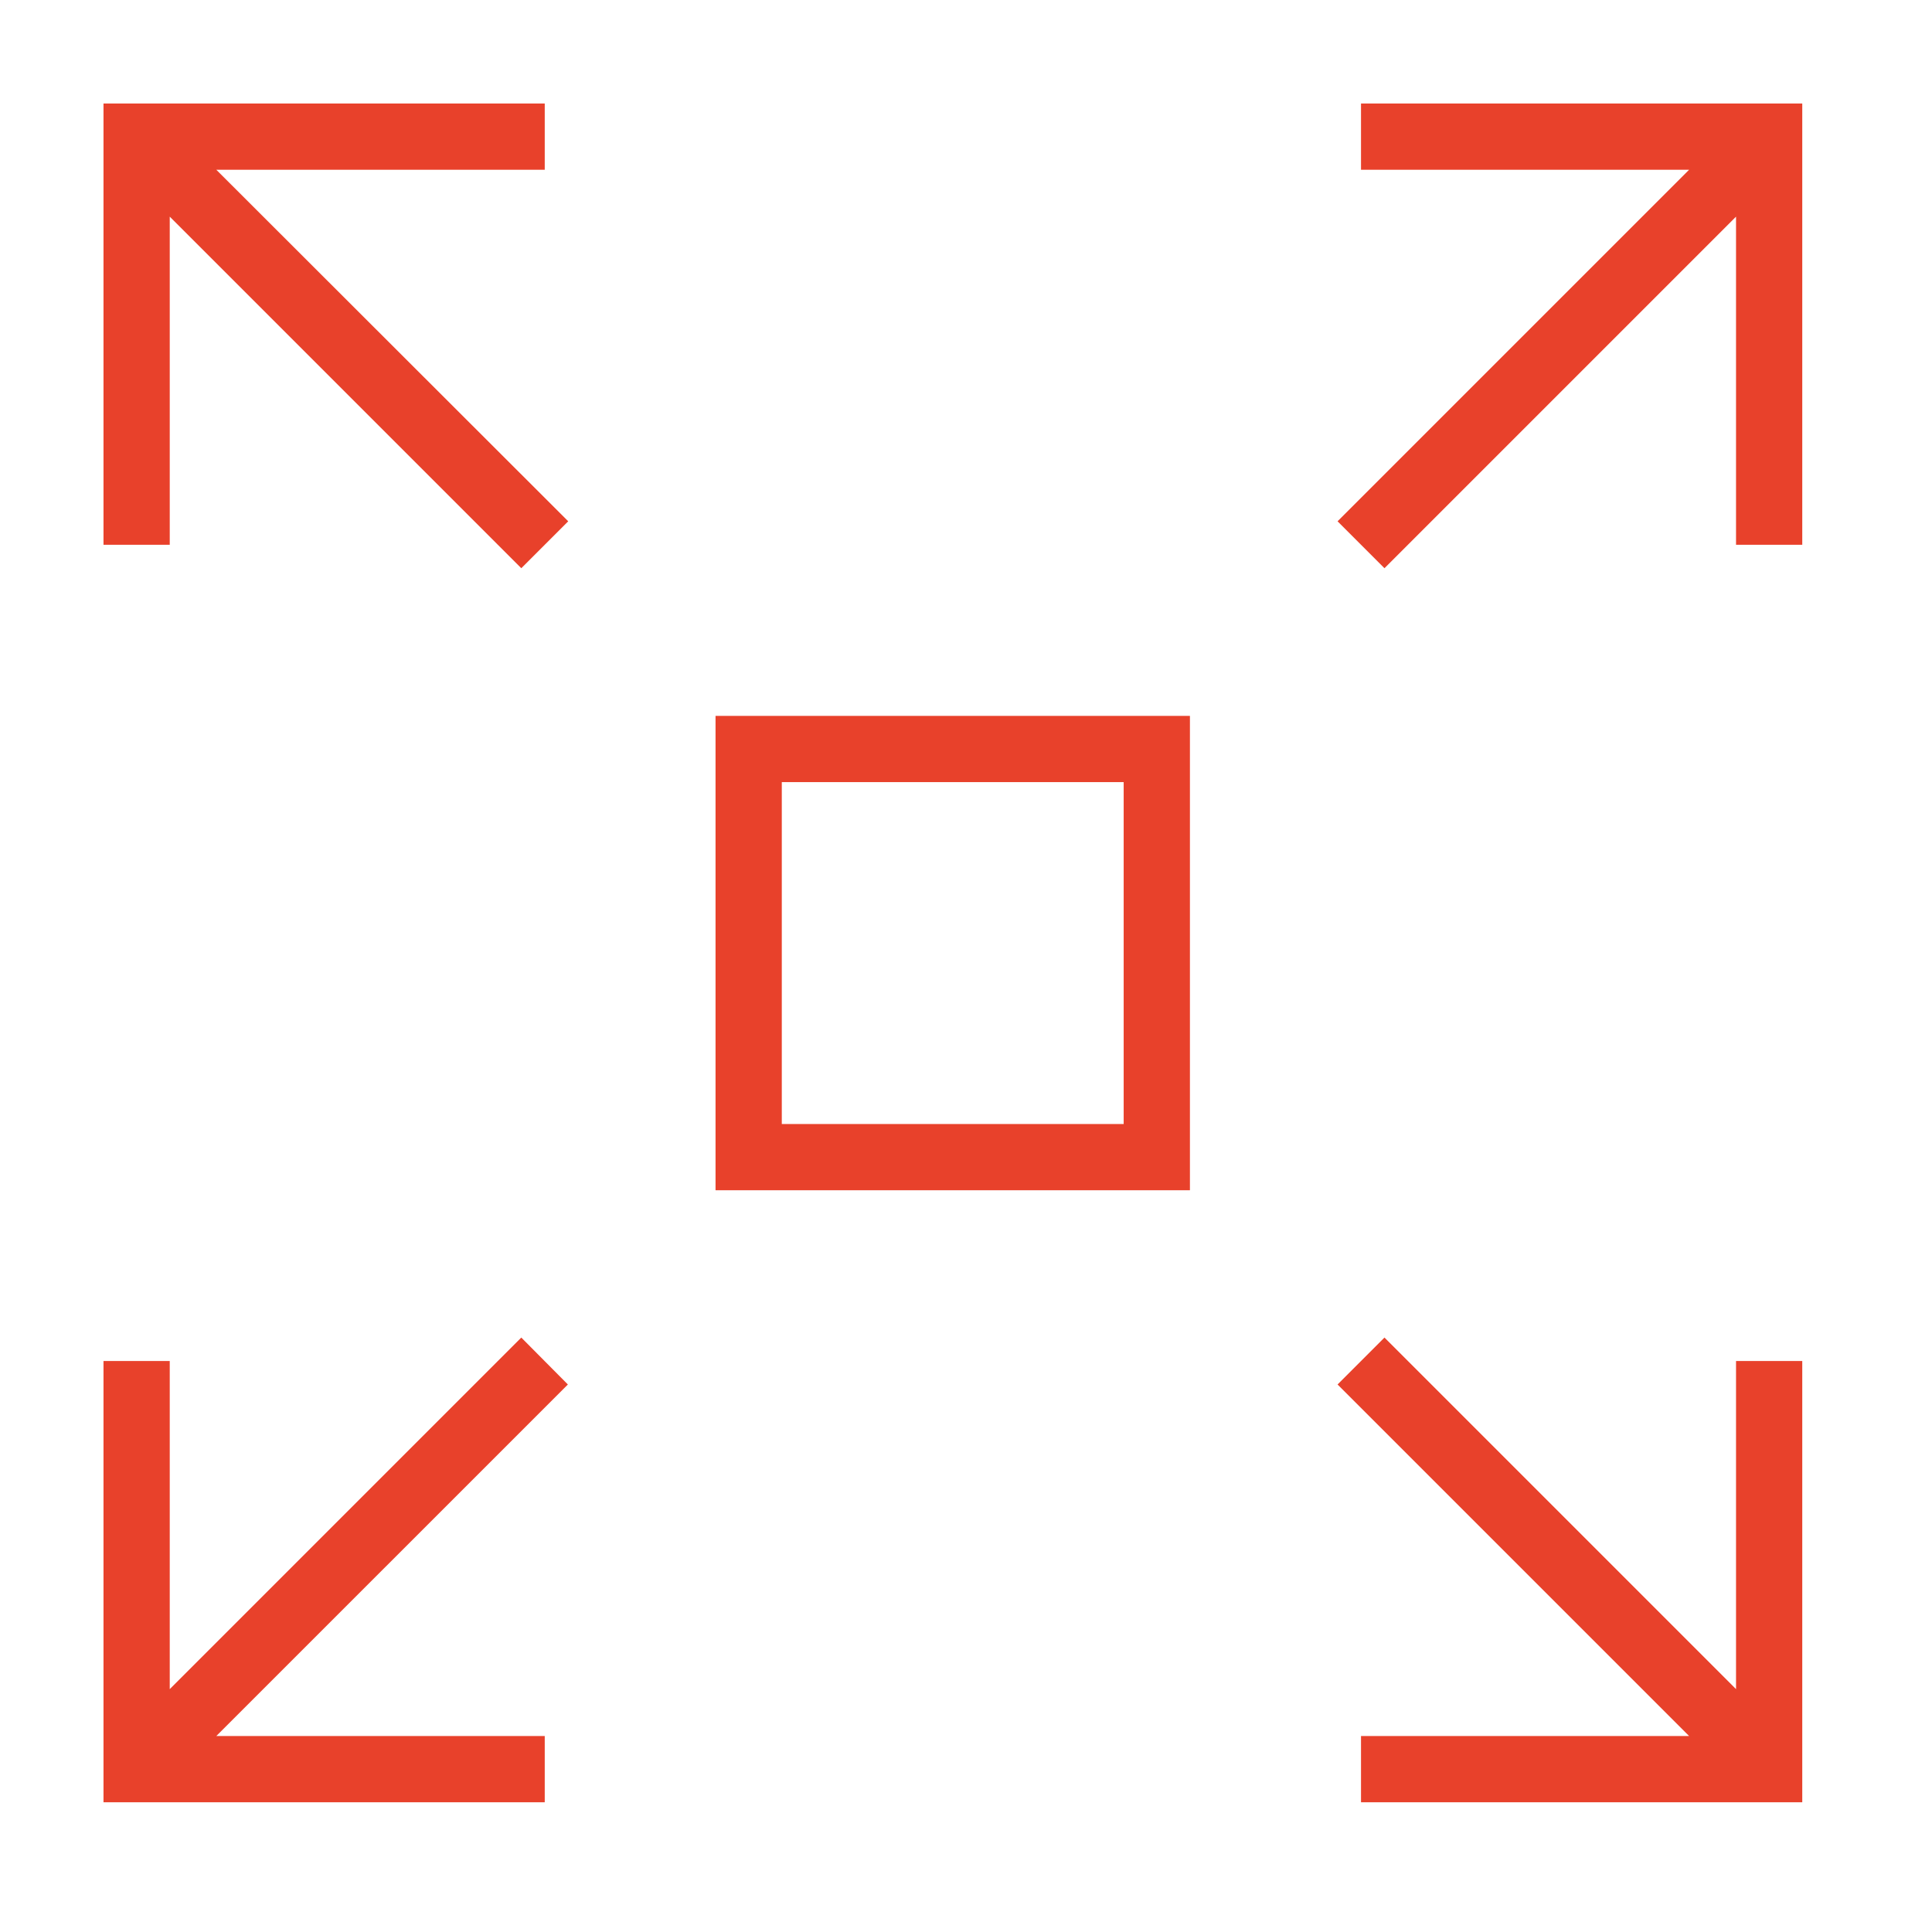
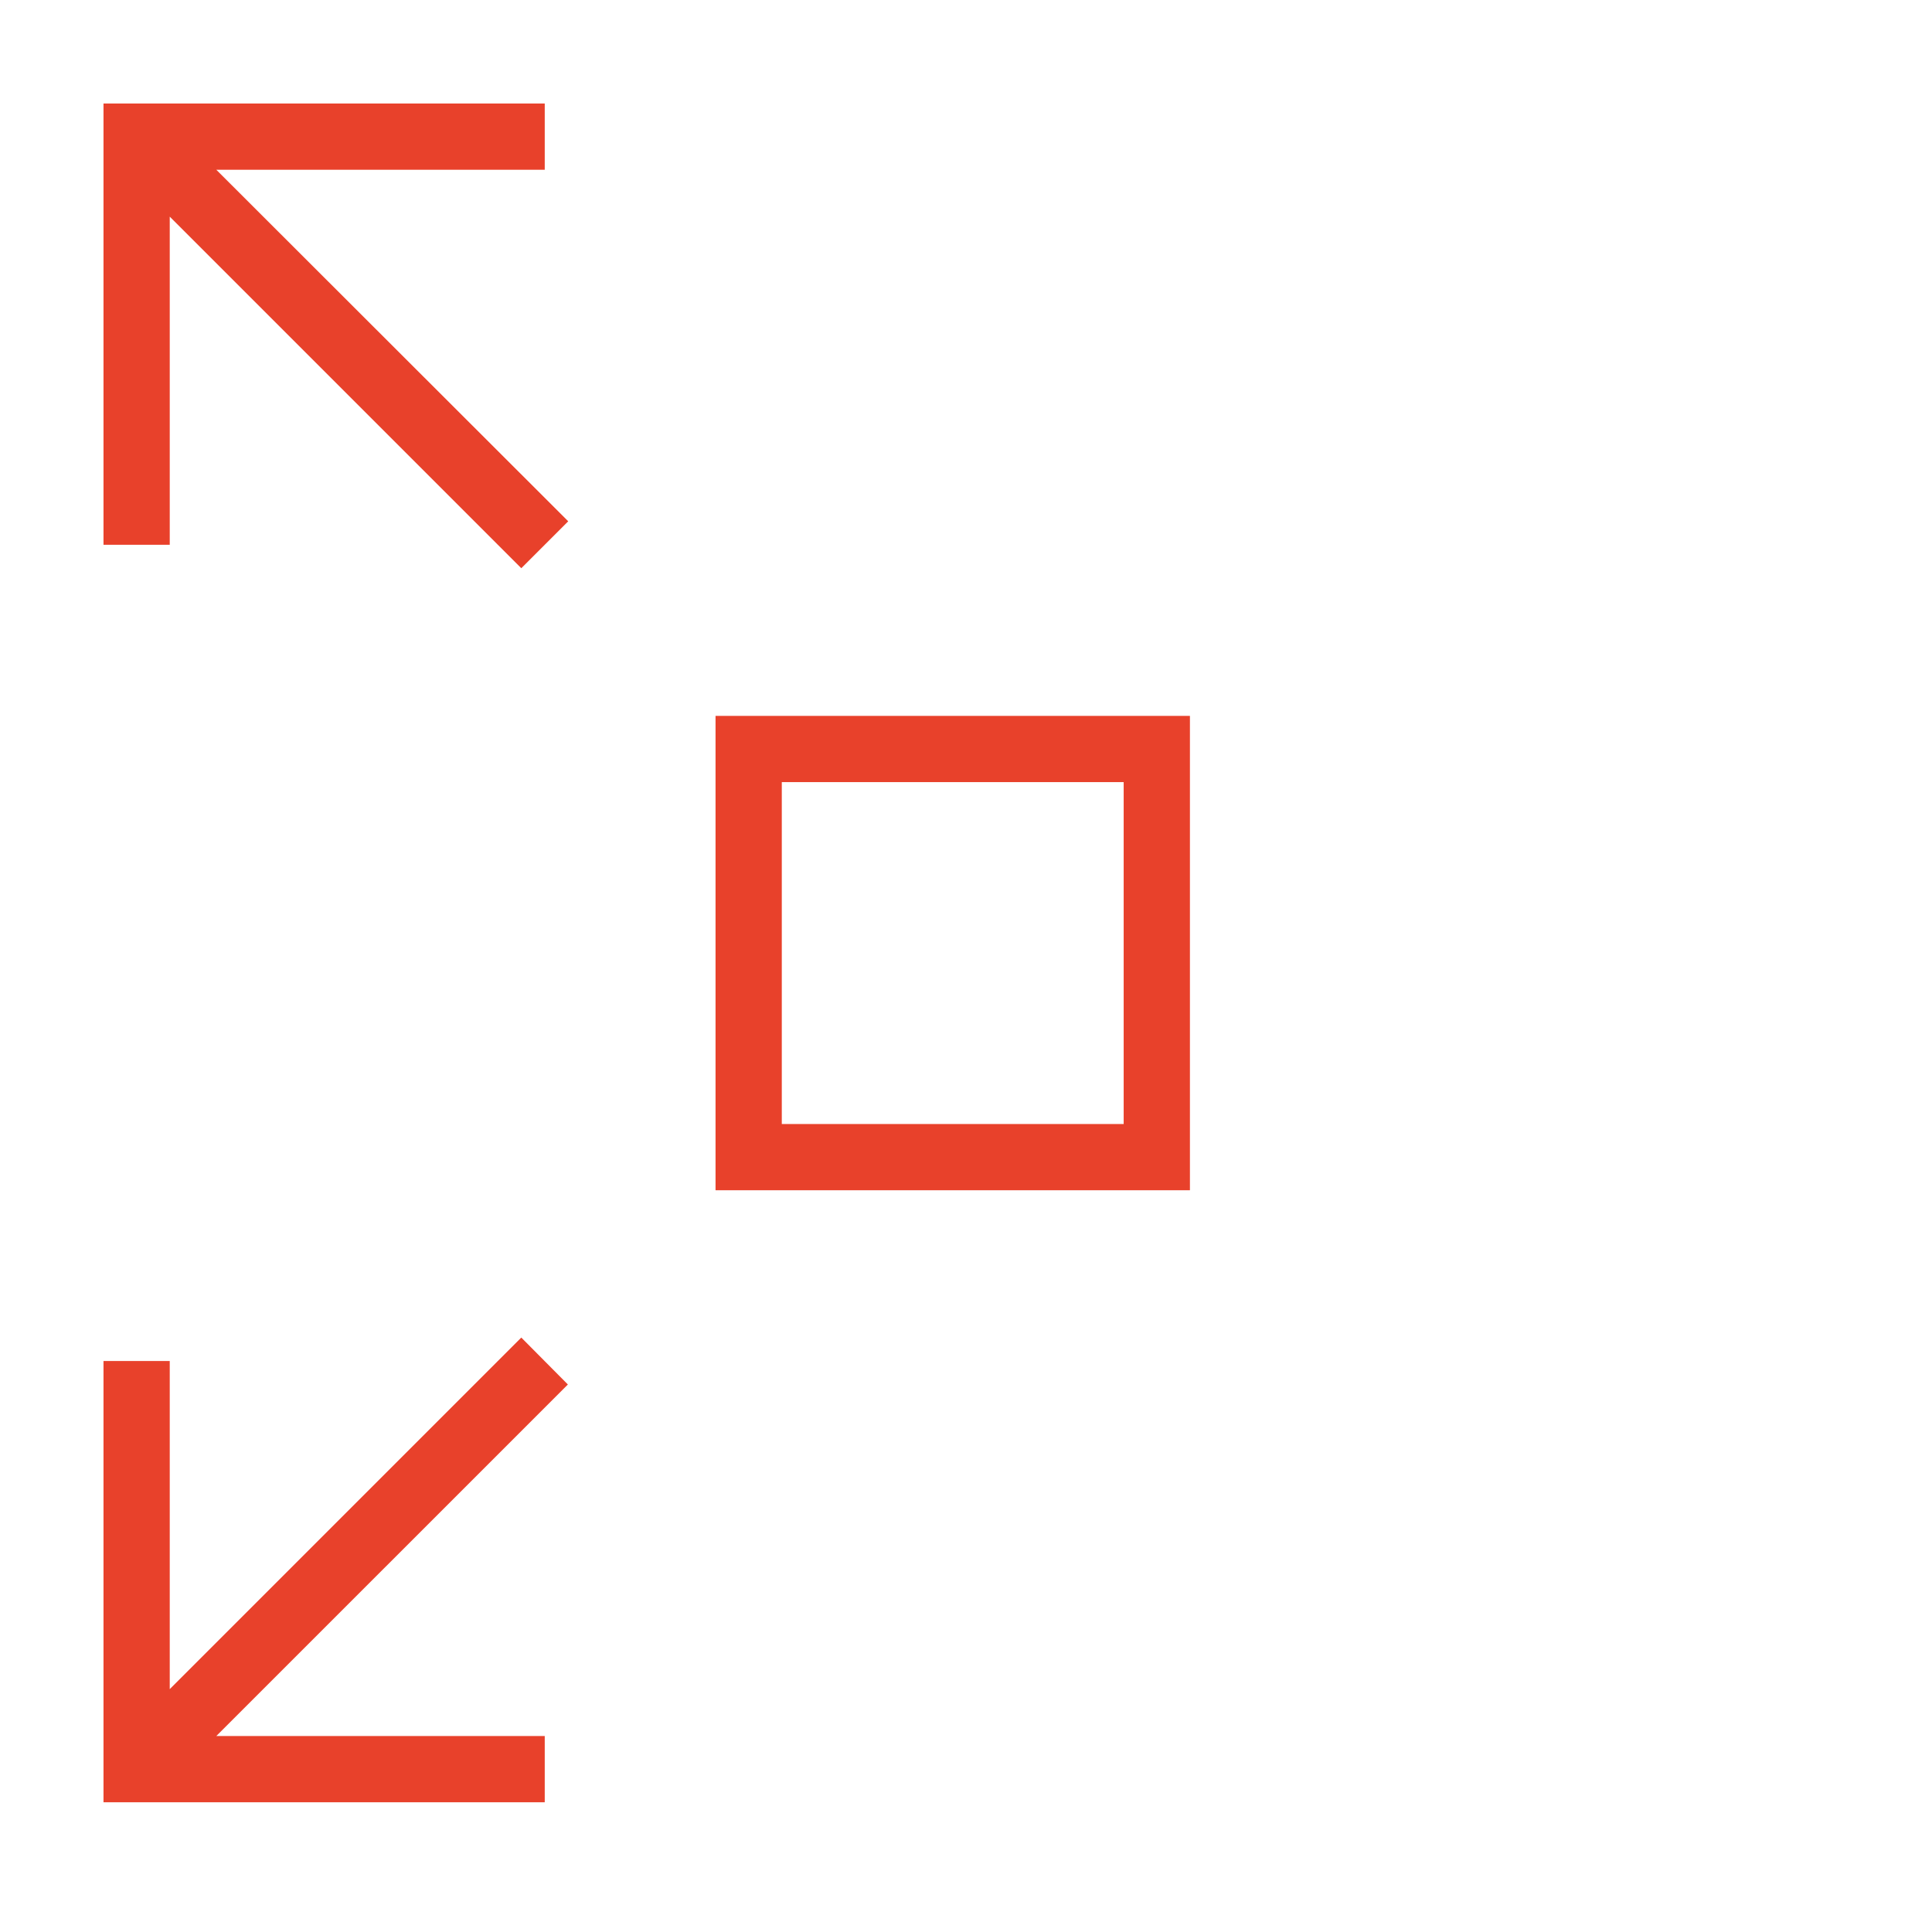
<svg xmlns="http://www.w3.org/2000/svg" width="72" height="72" viewBox="0 0 72 72" fill="none">
  <path d="M44.345 44.357H26.666V26.679H44.345V44.357ZM29.135 41.889H41.876V29.147H29.135V41.889Z" fill="#E8412B" />
  <path d="M20.301 6.326V3.857H3.857V20.302H6.326V8.074L19.427 21.176L21.176 19.427L8.061 6.326H20.301Z" fill="#E8412B" />
-   <path d="M50.721 3.857V6.326H62.948L49.847 19.427L51.595 21.176L64.697 8.074V20.302H67.165V3.857H50.721Z" fill="#E8412B" />
-   <path d="M64.697 62.949L51.595 49.847L49.847 51.596L62.948 64.697H50.721V67.166H67.165V50.721H64.697V62.949Z" fill="#E8412B" />
  <path d="M19.427 49.847L6.326 62.949V50.721H3.857V67.166H20.301V64.697H8.061L21.163 51.596L19.427 49.847Z" fill="#E8412B" />
</svg>